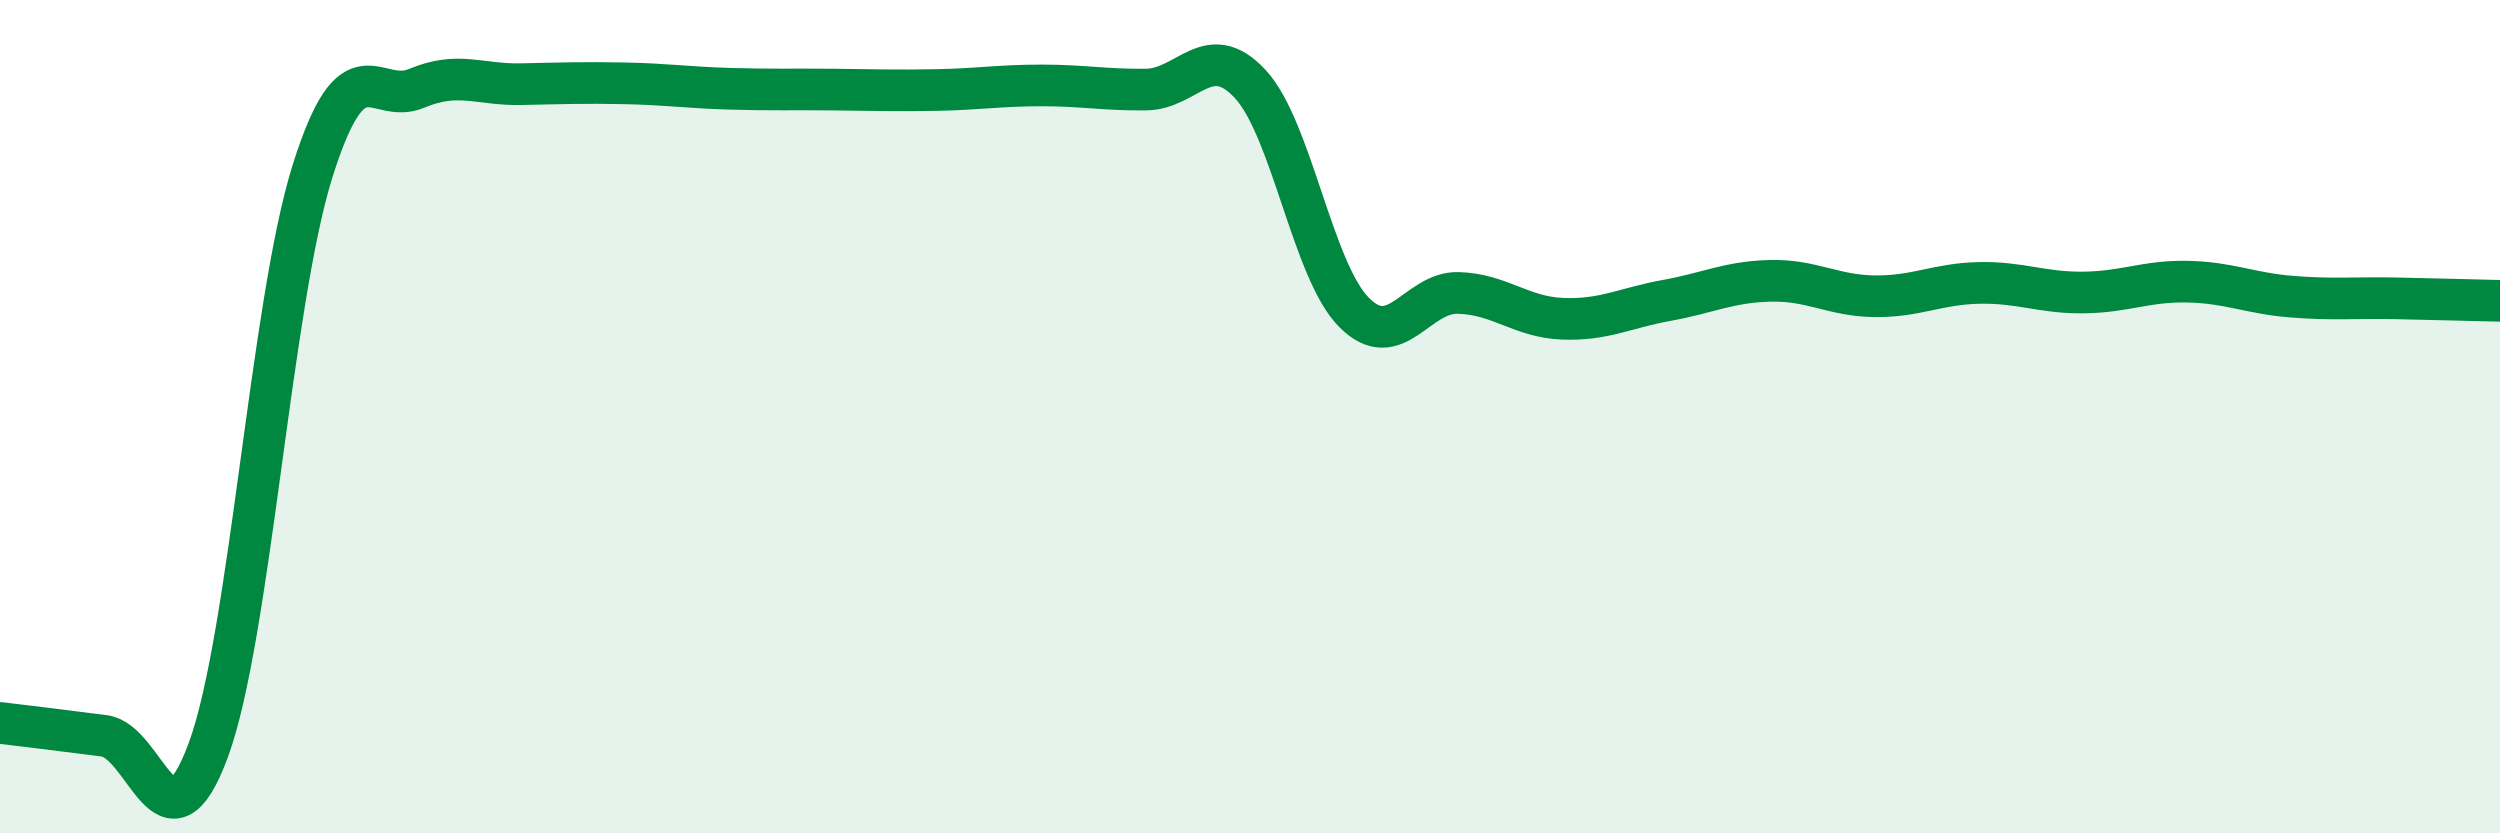
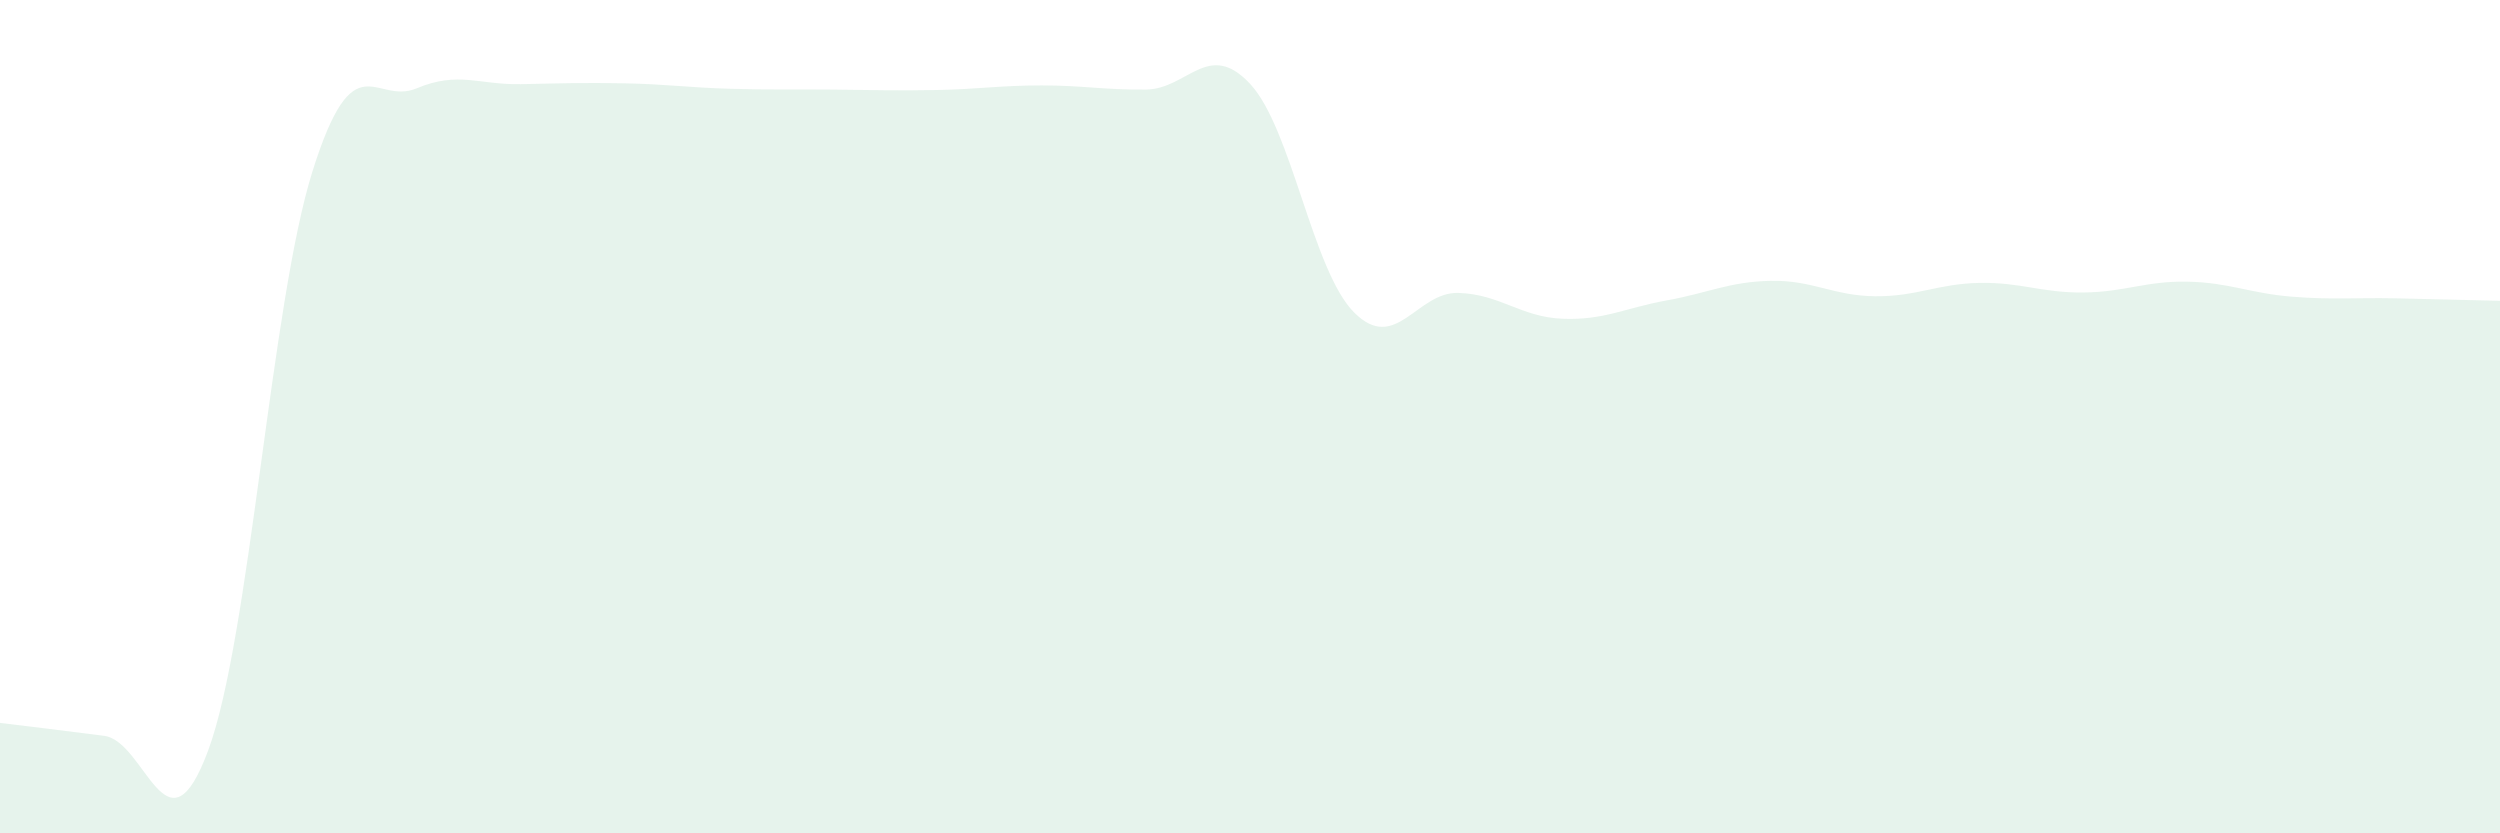
<svg xmlns="http://www.w3.org/2000/svg" width="60" height="20" viewBox="0 0 60 20">
  <path d="M 0,17.35 C 0.5,17.41 1.5,17.53 2.5,17.66 C 3.5,17.79 4,20.71 5,18 C 6,15.29 6.5,7.29 7.5,4.11 C 8.5,0.93 9,2.54 10,2.12 C 11,1.7 11.5,2.04 12.5,2.02 C 13.5,2 14,1.98 15,2 C 16,2.02 16.5,2.1 17.5,2.13 C 18.5,2.16 19,2.14 20,2.15 C 21,2.16 21.5,2.18 22.5,2.16 C 23.5,2.14 24,2.05 25,2.05 C 26,2.05 26.5,2.16 27.5,2.15 C 28.5,2.14 29,0.94 30,2.01 C 31,3.08 31.5,6.5 32.5,7.5 C 33.5,8.5 34,7 35,7.03 C 36,7.06 36.5,7.61 37.5,7.65 C 38.5,7.69 39,7.39 40,7.21 C 41,7.03 41.5,6.76 42.5,6.74 C 43.5,6.72 44,7.1 45,7.11 C 46,7.12 46.5,6.81 47.5,6.79 C 48.5,6.77 49,7.03 50,7.02 C 51,7.01 51.5,6.74 52.5,6.76 C 53.5,6.78 54,7.04 55,7.12 C 56,7.2 56.5,7.14 57.5,7.16 C 58.5,7.18 59.5,7.21 60,7.22L60 20L0 20Z" fill="#008740" opacity="0.1" stroke-linecap="round" stroke-linejoin="round" />
-   <path d="M 0,17.35 C 0.5,17.41 1.5,17.53 2.5,17.66 C 3.5,17.79 4,20.71 5,18 C 6,15.29 6.5,7.29 7.5,4.11 C 8.5,0.93 9,2.54 10,2.12 C 11,1.7 11.5,2.04 12.5,2.02 C 13.5,2 14,1.98 15,2 C 16,2.02 16.5,2.1 17.5,2.13 C 18.5,2.16 19,2.14 20,2.15 C 21,2.16 21.5,2.18 22.5,2.16 C 23.5,2.14 24,2.05 25,2.05 C 26,2.05 26.5,2.16 27.5,2.15 C 28.5,2.14 29,0.94 30,2.01 C 31,3.08 31.5,6.5 32.5,7.5 C 33.5,8.5 34,7 35,7.03 C 36,7.06 36.5,7.61 37.5,7.65 C 38.5,7.69 39,7.39 40,7.21 C 41,7.03 41.5,6.76 42.5,6.74 C 43.5,6.72 44,7.1 45,7.11 C 46,7.12 46.5,6.81 47.5,6.79 C 48.5,6.77 49,7.03 50,7.02 C 51,7.01 51.5,6.74 52.5,6.76 C 53.5,6.78 54,7.04 55,7.12 C 56,7.2 56.5,7.14 57.5,7.16 C 58.5,7.18 59.5,7.21 60,7.22" stroke="#008740" stroke-width="1" fill="none" stroke-linecap="round" stroke-linejoin="round" />
</svg>